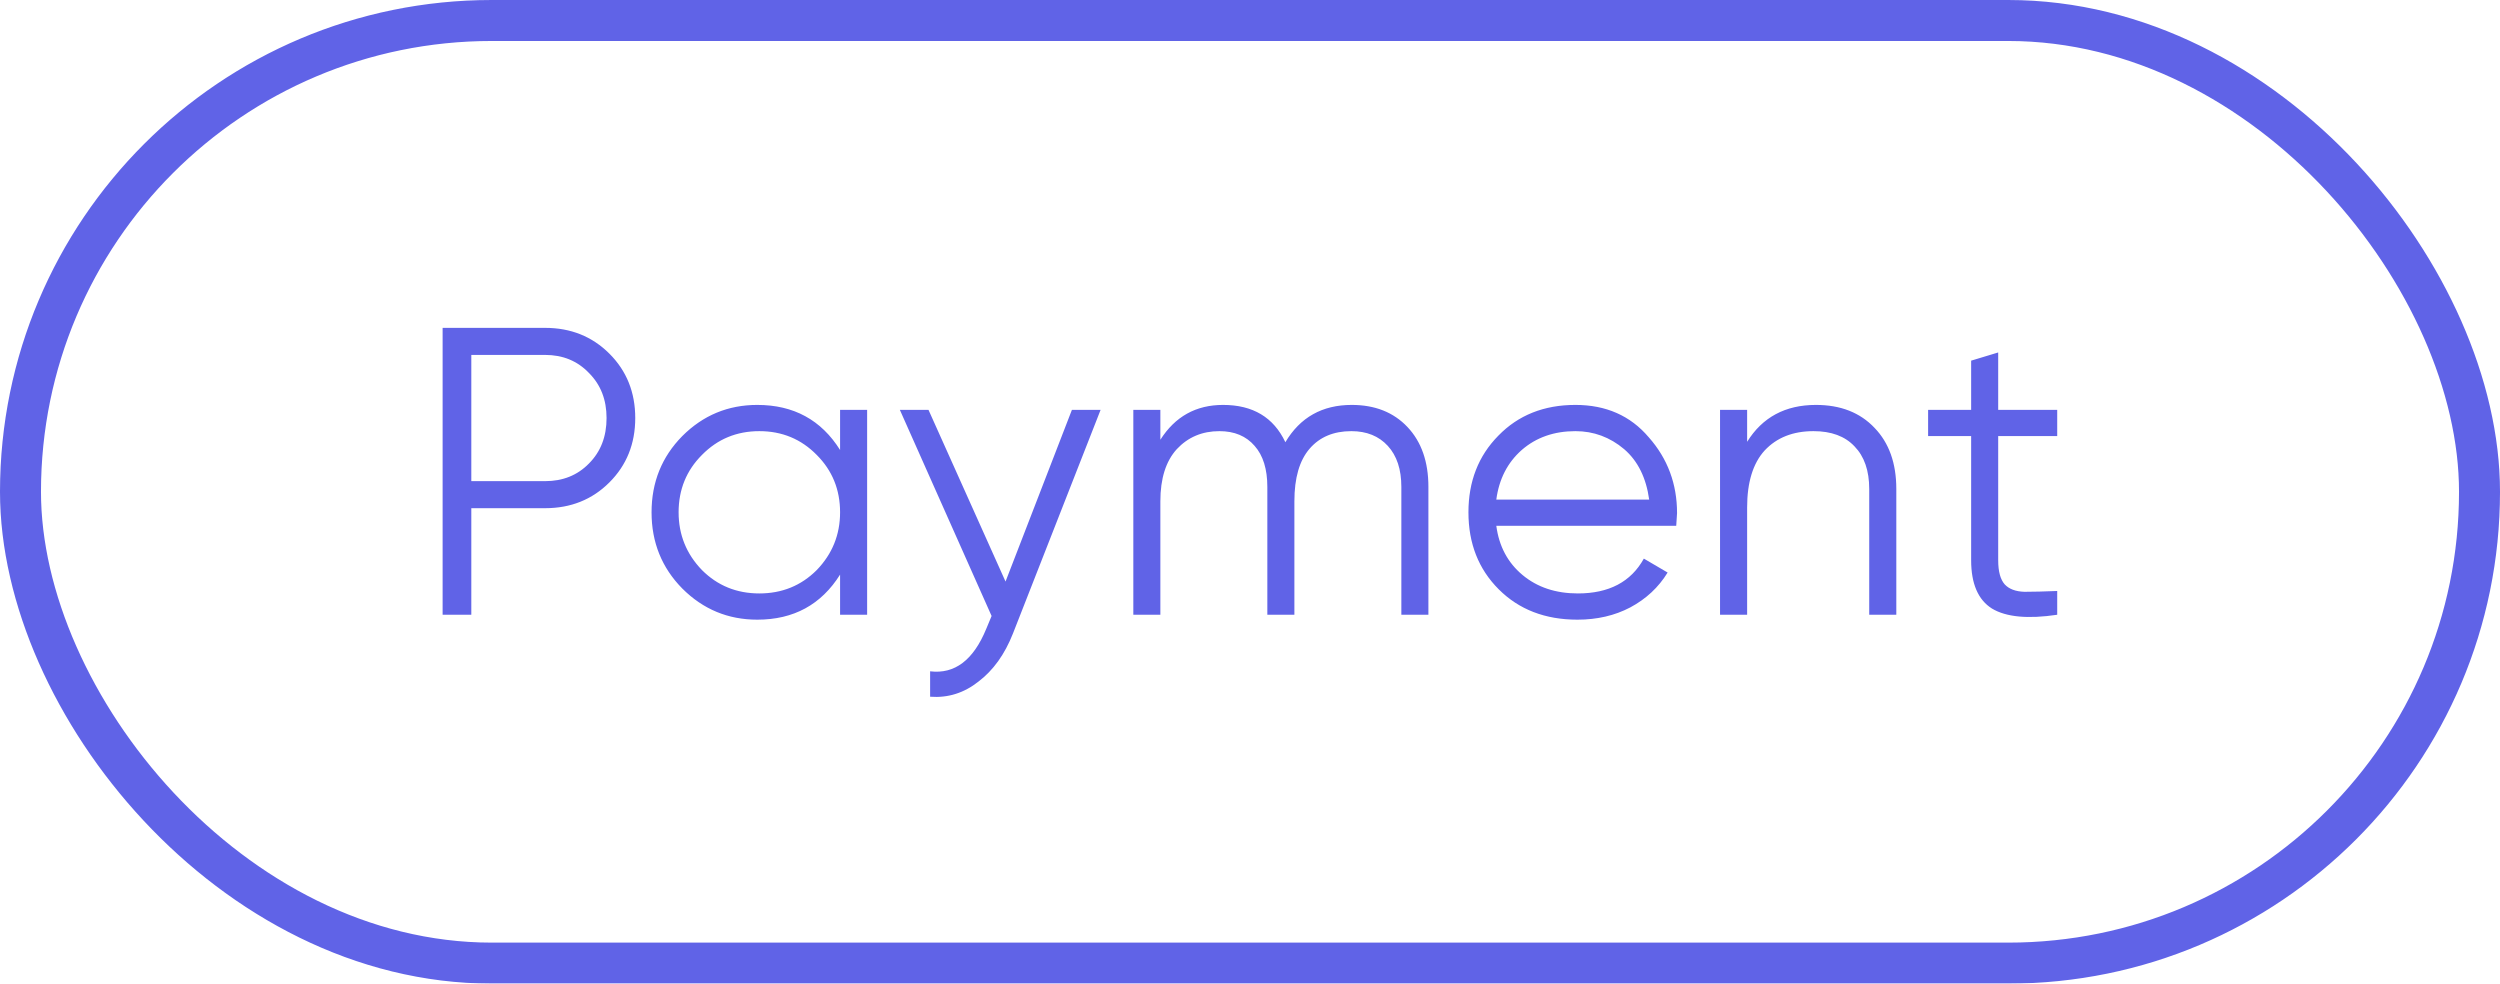
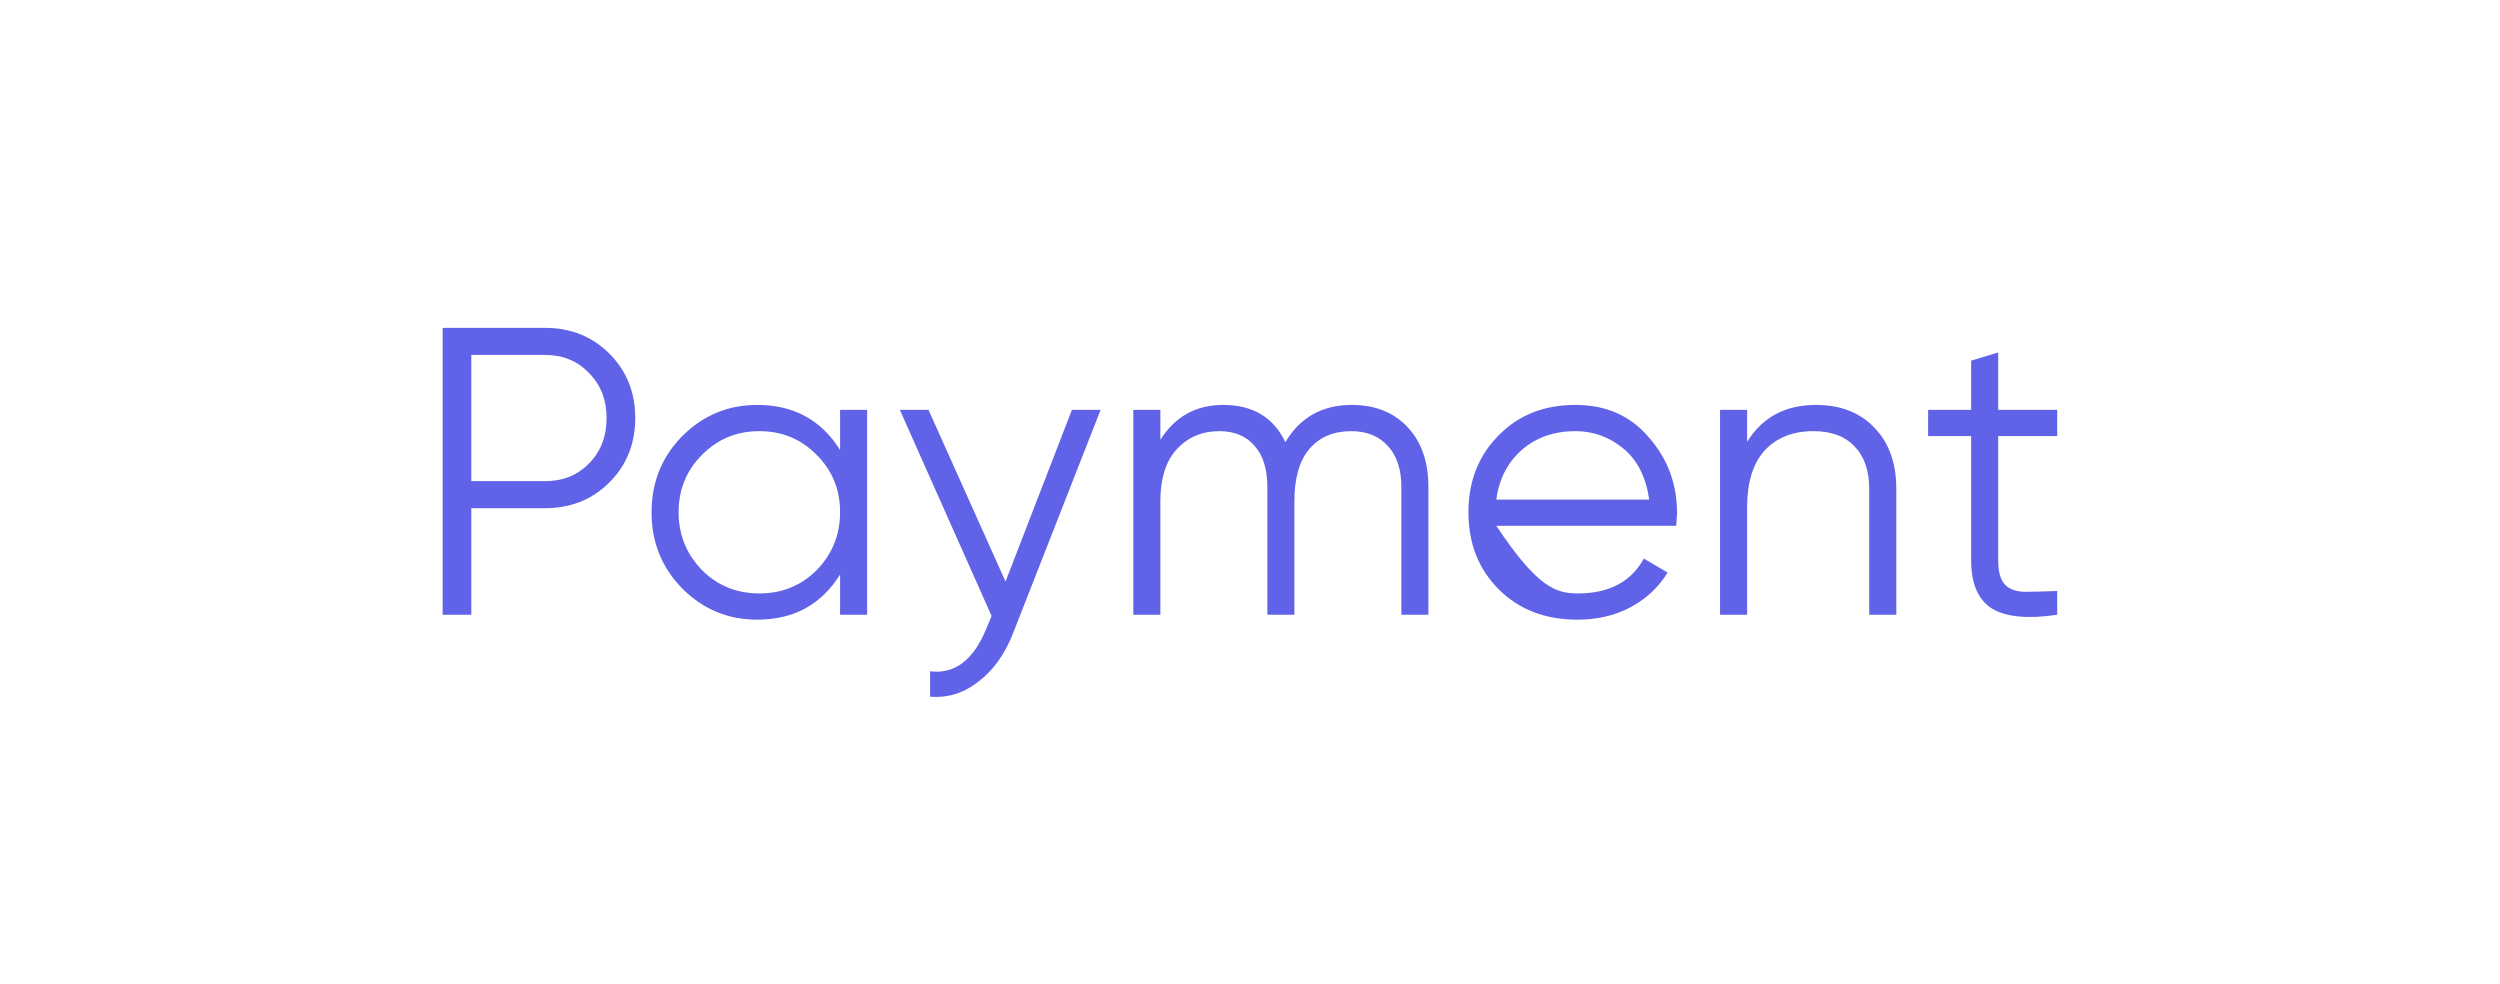
<svg xmlns="http://www.w3.org/2000/svg" width="61" height="24" viewBox="0 0 61 24" fill="none">
  <g opacity="0.8">
-     <path d="M10.8 8H13.3C13.927 8 14.45 8.21 14.87 8.63C15.29 9.05 15.5 9.573 15.5 10.2C15.5 10.827 15.29 11.35 14.87 11.77C14.45 12.19 13.927 12.4 13.3 12.4H11.5V15H10.8V8ZM11.5 11.74H13.3C13.733 11.74 14.09 11.597 14.37 11.31C14.657 11.023 14.8 10.653 14.8 10.2C14.8 9.753 14.657 9.387 14.37 9.1C14.09 8.807 13.733 8.66 13.3 8.66H11.5V11.74ZM20.498 10.98V10H21.158V15H20.498V14.02C20.038 14.753 19.365 15.12 18.478 15.12C17.765 15.12 17.155 14.867 16.648 14.36C16.148 13.853 15.898 13.233 15.898 12.5C15.898 11.767 16.148 11.147 16.648 10.64C17.155 10.133 17.765 9.88 18.478 9.88C19.365 9.88 20.038 10.247 20.498 10.98ZM17.128 13.91C17.508 14.29 17.975 14.48 18.528 14.48C19.081 14.48 19.548 14.29 19.928 13.91C20.308 13.517 20.498 13.047 20.498 12.5C20.498 11.947 20.308 11.48 19.928 11.1C19.548 10.713 19.081 10.52 18.528 10.52C17.975 10.52 17.508 10.713 17.128 11.1C16.748 11.48 16.558 11.947 16.558 12.5C16.558 13.047 16.748 13.517 17.128 13.91ZM24.535 14.19L26.155 10H26.855L24.715 15.46C24.515 15.967 24.235 16.357 23.875 16.63C23.522 16.91 23.129 17.033 22.695 17V16.38C23.296 16.453 23.752 16.107 24.066 15.34L24.195 15.03L21.956 10H22.655L24.535 14.19ZM32.983 9.88C33.55 9.88 34.003 10.06 34.343 10.42C34.683 10.78 34.853 11.267 34.853 11.88V15H34.193V11.88C34.193 11.453 34.083 11.12 33.863 10.88C33.643 10.64 33.346 10.52 32.973 10.52C32.54 10.52 32.2 10.663 31.953 10.95C31.706 11.237 31.583 11.663 31.583 12.23V15H30.923V11.88C30.923 11.447 30.82 11.113 30.613 10.88C30.407 10.64 30.12 10.52 29.753 10.52C29.333 10.52 28.986 10.667 28.713 10.96C28.447 11.253 28.313 11.677 28.313 12.23V15H27.653V10H28.313V10.73C28.673 10.163 29.183 9.88 29.843 9.88C30.57 9.88 31.076 10.183 31.363 10.79C31.723 10.183 32.263 9.88 32.983 9.88ZM38.44 9.88C39.186 9.88 39.783 10.143 40.23 10.67C40.69 11.19 40.92 11.807 40.92 12.52C40.92 12.553 40.913 12.657 40.9 12.83H36.51C36.576 13.33 36.79 13.73 37.15 14.03C37.51 14.33 37.96 14.48 38.5 14.48C39.26 14.48 39.796 14.197 40.11 13.63L40.69 13.97C40.47 14.33 40.166 14.613 39.78 14.82C39.4 15.02 38.97 15.12 38.49 15.12C37.703 15.12 37.063 14.873 36.57 14.38C36.076 13.887 35.83 13.26 35.83 12.5C35.83 11.747 36.073 11.123 36.56 10.63C37.046 10.13 37.673 9.88 38.44 9.88ZM38.44 10.52C37.92 10.52 37.483 10.673 37.13 10.98C36.783 11.287 36.576 11.69 36.51 12.19H40.24C40.166 11.657 39.963 11.247 39.63 10.96C39.283 10.667 38.886 10.52 38.44 10.52ZM44.309 9.88C44.91 9.88 45.386 10.067 45.739 10.44C46.093 10.807 46.27 11.303 46.27 11.93V15H45.609V11.93C45.609 11.483 45.489 11.137 45.249 10.89C45.016 10.643 44.683 10.52 44.249 10.52C43.749 10.52 43.353 10.677 43.059 10.99C42.773 11.303 42.63 11.767 42.63 12.38V15H41.969V10H42.63V10.78C43.003 10.18 43.563 9.88 44.309 9.88ZM50.196 10V10.64H48.756V13.67C48.756 13.943 48.809 14.14 48.916 14.26C49.022 14.373 49.182 14.433 49.396 14.44C49.609 14.44 49.876 14.433 50.196 14.42V15C49.482 15.107 48.952 15.057 48.606 14.85C48.266 14.637 48.096 14.243 48.096 13.67V10.64H47.046V10H48.096V8.8L48.756 8.6V10H50.196Z" fill="#383CE1" />
-     <rect x="0.5" y="0.5" width="60" height="23" rx="11.5" stroke="#383CE1" />
+     <path d="M10.8 8H13.3C13.927 8 14.45 8.21 14.87 8.63C15.29 9.05 15.5 9.573 15.5 10.2C15.5 10.827 15.29 11.35 14.87 11.77C14.45 12.19 13.927 12.4 13.3 12.4H11.5V15H10.8V8ZM11.5 11.74H13.3C13.733 11.74 14.09 11.597 14.37 11.31C14.657 11.023 14.8 10.653 14.8 10.2C14.8 9.753 14.657 9.387 14.37 9.1C14.09 8.807 13.733 8.66 13.3 8.66H11.5V11.74ZM20.498 10.98V10H21.158V15H20.498V14.02C20.038 14.753 19.365 15.12 18.478 15.12C17.765 15.12 17.155 14.867 16.648 14.36C16.148 13.853 15.898 13.233 15.898 12.5C15.898 11.767 16.148 11.147 16.648 10.64C17.155 10.133 17.765 9.88 18.478 9.88C19.365 9.88 20.038 10.247 20.498 10.98ZM17.128 13.91C17.508 14.29 17.975 14.48 18.528 14.48C19.081 14.48 19.548 14.29 19.928 13.91C20.308 13.517 20.498 13.047 20.498 12.5C20.498 11.947 20.308 11.48 19.928 11.1C19.548 10.713 19.081 10.52 18.528 10.52C17.975 10.52 17.508 10.713 17.128 11.1C16.748 11.48 16.558 11.947 16.558 12.5C16.558 13.047 16.748 13.517 17.128 13.91ZM24.535 14.19L26.155 10H26.855L24.715 15.46C24.515 15.967 24.235 16.357 23.875 16.63C23.522 16.91 23.129 17.033 22.695 17V16.38C23.296 16.453 23.752 16.107 24.066 15.34L24.195 15.03L21.956 10H22.655L24.535 14.19ZM32.983 9.88C33.55 9.88 34.003 10.06 34.343 10.42C34.683 10.78 34.853 11.267 34.853 11.88V15H34.193V11.88C34.193 11.453 34.083 11.12 33.863 10.88C33.643 10.64 33.346 10.52 32.973 10.52C32.54 10.52 32.2 10.663 31.953 10.95C31.706 11.237 31.583 11.663 31.583 12.23V15H30.923V11.88C30.923 11.447 30.82 11.113 30.613 10.88C30.407 10.64 30.12 10.52 29.753 10.52C29.333 10.52 28.986 10.667 28.713 10.96C28.447 11.253 28.313 11.677 28.313 12.23V15H27.653V10H28.313V10.73C28.673 10.163 29.183 9.88 29.843 9.88C30.57 9.88 31.076 10.183 31.363 10.79C31.723 10.183 32.263 9.88 32.983 9.88ZM38.44 9.88C39.186 9.88 39.783 10.143 40.23 10.67C40.69 11.19 40.92 11.807 40.92 12.52C40.92 12.553 40.913 12.657 40.9 12.83H36.51C37.51 14.33 37.96 14.48 38.5 14.48C39.26 14.48 39.796 14.197 40.11 13.63L40.69 13.97C40.47 14.33 40.166 14.613 39.78 14.82C39.4 15.02 38.97 15.12 38.49 15.12C37.703 15.12 37.063 14.873 36.57 14.38C36.076 13.887 35.83 13.26 35.83 12.5C35.83 11.747 36.073 11.123 36.56 10.63C37.046 10.13 37.673 9.88 38.44 9.88ZM38.44 10.52C37.92 10.52 37.483 10.673 37.13 10.98C36.783 11.287 36.576 11.69 36.51 12.19H40.24C40.166 11.657 39.963 11.247 39.63 10.96C39.283 10.667 38.886 10.52 38.44 10.52ZM44.309 9.88C44.91 9.88 45.386 10.067 45.739 10.44C46.093 10.807 46.27 11.303 46.27 11.93V15H45.609V11.93C45.609 11.483 45.489 11.137 45.249 10.89C45.016 10.643 44.683 10.52 44.249 10.52C43.749 10.52 43.353 10.677 43.059 10.99C42.773 11.303 42.63 11.767 42.63 12.38V15H41.969V10H42.63V10.78C43.003 10.18 43.563 9.88 44.309 9.88ZM50.196 10V10.64H48.756V13.67C48.756 13.943 48.809 14.14 48.916 14.26C49.022 14.373 49.182 14.433 49.396 14.44C49.609 14.44 49.876 14.433 50.196 14.42V15C49.482 15.107 48.952 15.057 48.606 14.85C48.266 14.637 48.096 14.243 48.096 13.67V10.64H47.046V10H48.096V8.8L48.756 8.6V10H50.196Z" fill="#383CE1" />
  </g>
</svg>